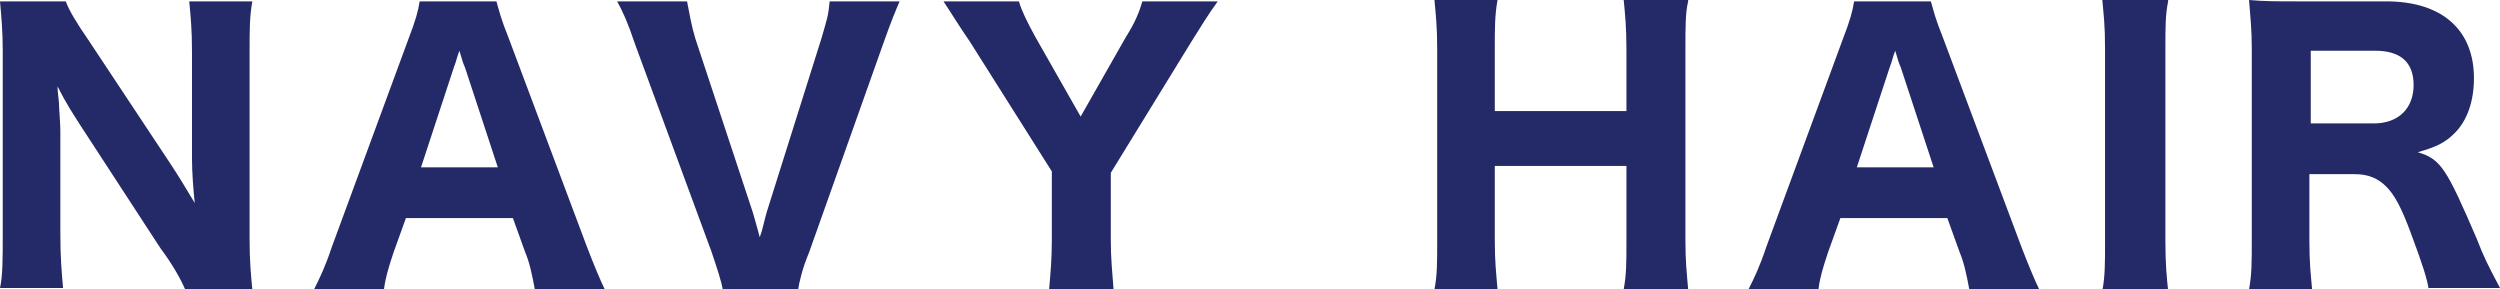
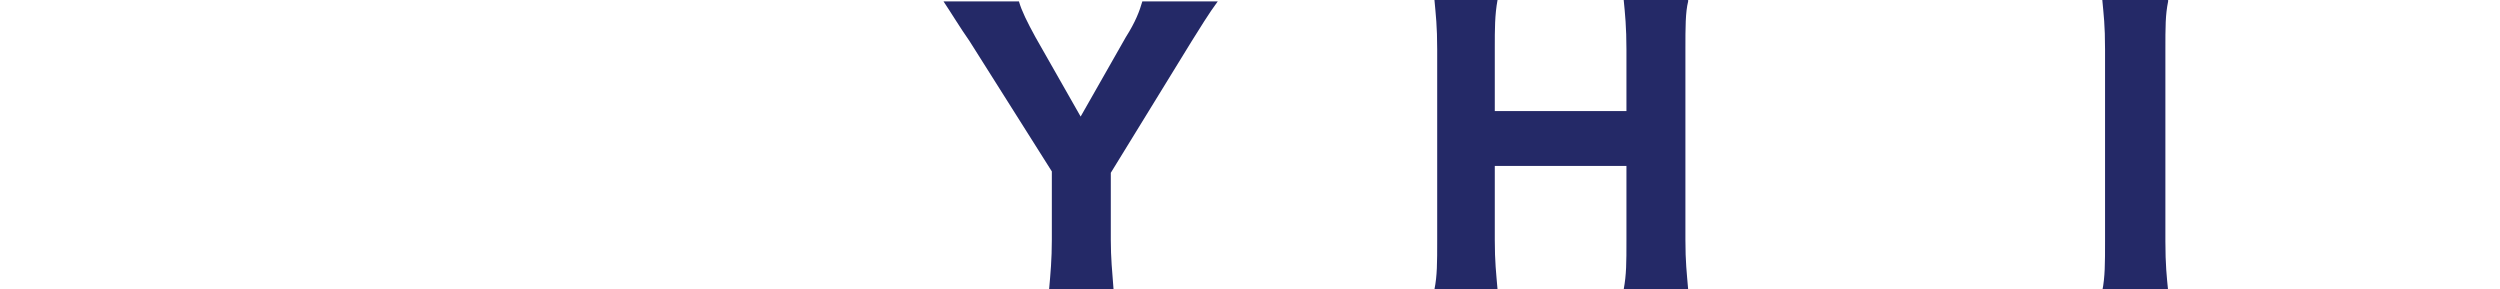
<svg xmlns="http://www.w3.org/2000/svg" version="1.1" id="レイヤー_1" x="0px" y="0px" width="182.3px" height="21.1px" viewBox="0 0 182.3 21.1" style="enable-background:new 0 0 182.3 21.1;" xml:space="preserve">
  <style type="text/css">
	.st0{fill:#242967;}
</style>
  <g>
-     <path class="st0" d="M12.4,11.9c0.6,0.9,1.2,1.9,1.8,2.9c-0.1-0.9-0.2-2.3-0.2-3.2V3.8c0-1.7-0.1-2.6-0.2-3.7h4.6   c-0.2,1.1-0.2,2.1-0.2,3.7v13.7c0,1.5,0.1,2.6,0.2,3.6h-4.9c-0.3-0.7-0.9-1.8-1.8-3L5.9,9.2c-0.5-0.8-1-1.5-1.7-2.9   c0,0.3,0,0.3,0.1,1.2c0,0.4,0.1,1.5,0.1,2v7.5c0,1.8,0.1,2.9,0.2,4H0c0.2-0.9,0.2-2.1,0.2-4V3.7c0-1.4-0.1-2.5-0.2-3.6h4.8   C5,0.7,5.6,1.7,6.5,3L12.4,11.9z" />
-     <path class="st0" d="M39,21.1c-0.2-1.1-0.4-2-0.7-2.7l-0.9-2.5h-7.8l-0.9,2.5c-0.4,1.2-0.6,1.9-0.7,2.7h-5.1   c0.4-0.8,0.8-1.6,1.3-3.1l5.6-15.2c0.5-1.3,0.7-2,0.8-2.7h5.6c0.2,0.7,0.3,1.2,0.9,2.7L42.8,18c0.5,1.3,1,2.5,1.3,3.1H39z    M33.9,4.9c-0.1-0.2-0.2-0.5-0.4-1.2c-0.2,0.5-0.2,0.7-0.4,1.2l-2.4,7.3h5.6L33.9,4.9z" />
-     <path class="st0" d="M54.9,15.5c0.2,0.7,0.4,1.4,0.5,1.8c0.2-0.5,0.3-1.1,0.5-1.8l4-12.7c0.4-1.4,0.5-1.6,0.6-2.7h5.1   c-0.3,0.7-0.6,1.4-1.2,3.1L59,18.4c-0.5,1.2-0.7,2.1-0.8,2.7h-5.5c-0.1-0.6-0.4-1.5-0.8-2.7L46.3,3.2c-0.5-1.5-0.9-2.4-1.3-3.1h5.1   c0.2,1,0.3,1.7,0.6,2.7L54.9,15.5z" />
    <path class="st0" d="M76.5,21.1c0.1-1.1,0.2-2.2,0.2-3.6v-5L70.7,3c-0.7-1-1.3-2-1.9-2.9h5.5c0.2,0.7,0.6,1.5,1.2,2.6l3.3,5.8   l3.3-5.8c0.7-1.1,1-1.9,1.2-2.6h5.5c-0.6,0.8-1.4,2.1-1.9,2.9L81,12.6v4.9c0,1.3,0.1,2.3,0.2,3.6H76.5z" />
    <path class="st0" d="M123.1,0.1c-0.2,0.8-0.2,1.9-0.2,3.5v13.9c0,1.6,0.1,2.4,0.2,3.6h-4.7c0.2-1.1,0.2-1.9,0.2-3.6v-5.4H109v5.4   c0,1.6,0.1,2.4,0.2,3.6h-4.6c0.2-1,0.2-1.9,0.2-3.6V3.6c0-1.7-0.1-2.5-0.2-3.6h4.6c-0.2,1.1-0.2,2.1-0.2,3.5v4.6h9.6V3.6   c0-1.6-0.1-2.6-0.2-3.6H123.1z" />
-     <path class="st0" d="M143.6,21.1c-0.2-1.1-0.4-2-0.7-2.7l-0.9-2.5h-7.8l-0.9,2.5c-0.4,1.2-0.6,1.9-0.7,2.7h-5.1   c0.4-0.8,0.8-1.6,1.3-3.1l5.6-15.2c0.5-1.3,0.7-2,0.8-2.7h5.6c0.2,0.7,0.3,1.2,0.9,2.7l5.7,15.2c0.5,1.3,1,2.5,1.3,3.1H143.6z    M138.6,4.9c-0.1-0.2-0.2-0.5-0.4-1.2c-0.2,0.5-0.2,0.7-0.4,1.2l-2.4,7.3h5.6L138.6,4.9z" />
    <path class="st0" d="M158.1,0.1c-0.2,1-0.2,1.8-0.2,3.6v13.9c0,1.7,0.1,2.6,0.2,3.6h-4.8c0.2-1,0.2-2,0.2-3.6V3.6   c0-1.8-0.1-2.5-0.2-3.6H158.1z" />
-     <path class="st0" d="M177.1,21.1c-0.1-0.7-0.4-1.7-1.3-4.1c-0.7-1.9-1.2-2.8-1.8-3.4c-0.6-0.6-1.3-0.9-2.3-0.9h-3.3v4.8   c0,1.7,0.1,2.5,0.2,3.6h-4.6c0.2-1.1,0.2-1.9,0.2-3.6V3.6c0-1.5-0.1-2.3-0.2-3.6c1.1,0.1,2,0.1,3.6,0.1h6.4c4.1,0,6.4,2.1,6.4,5.6   c0,1.7-0.5,3.1-1.4,4c-0.7,0.7-1.3,1-2.7,1.4c1.7,0.5,2.1,1.2,4.3,6.3c0.5,1.3,0.8,1.9,1.7,3.6H177.1z M173.1,9   c1.8,0,2.9-1.1,2.9-2.8c0-1.7-1-2.5-2.8-2.5h-4.7V9H173.1z" />
  </g>
</svg>